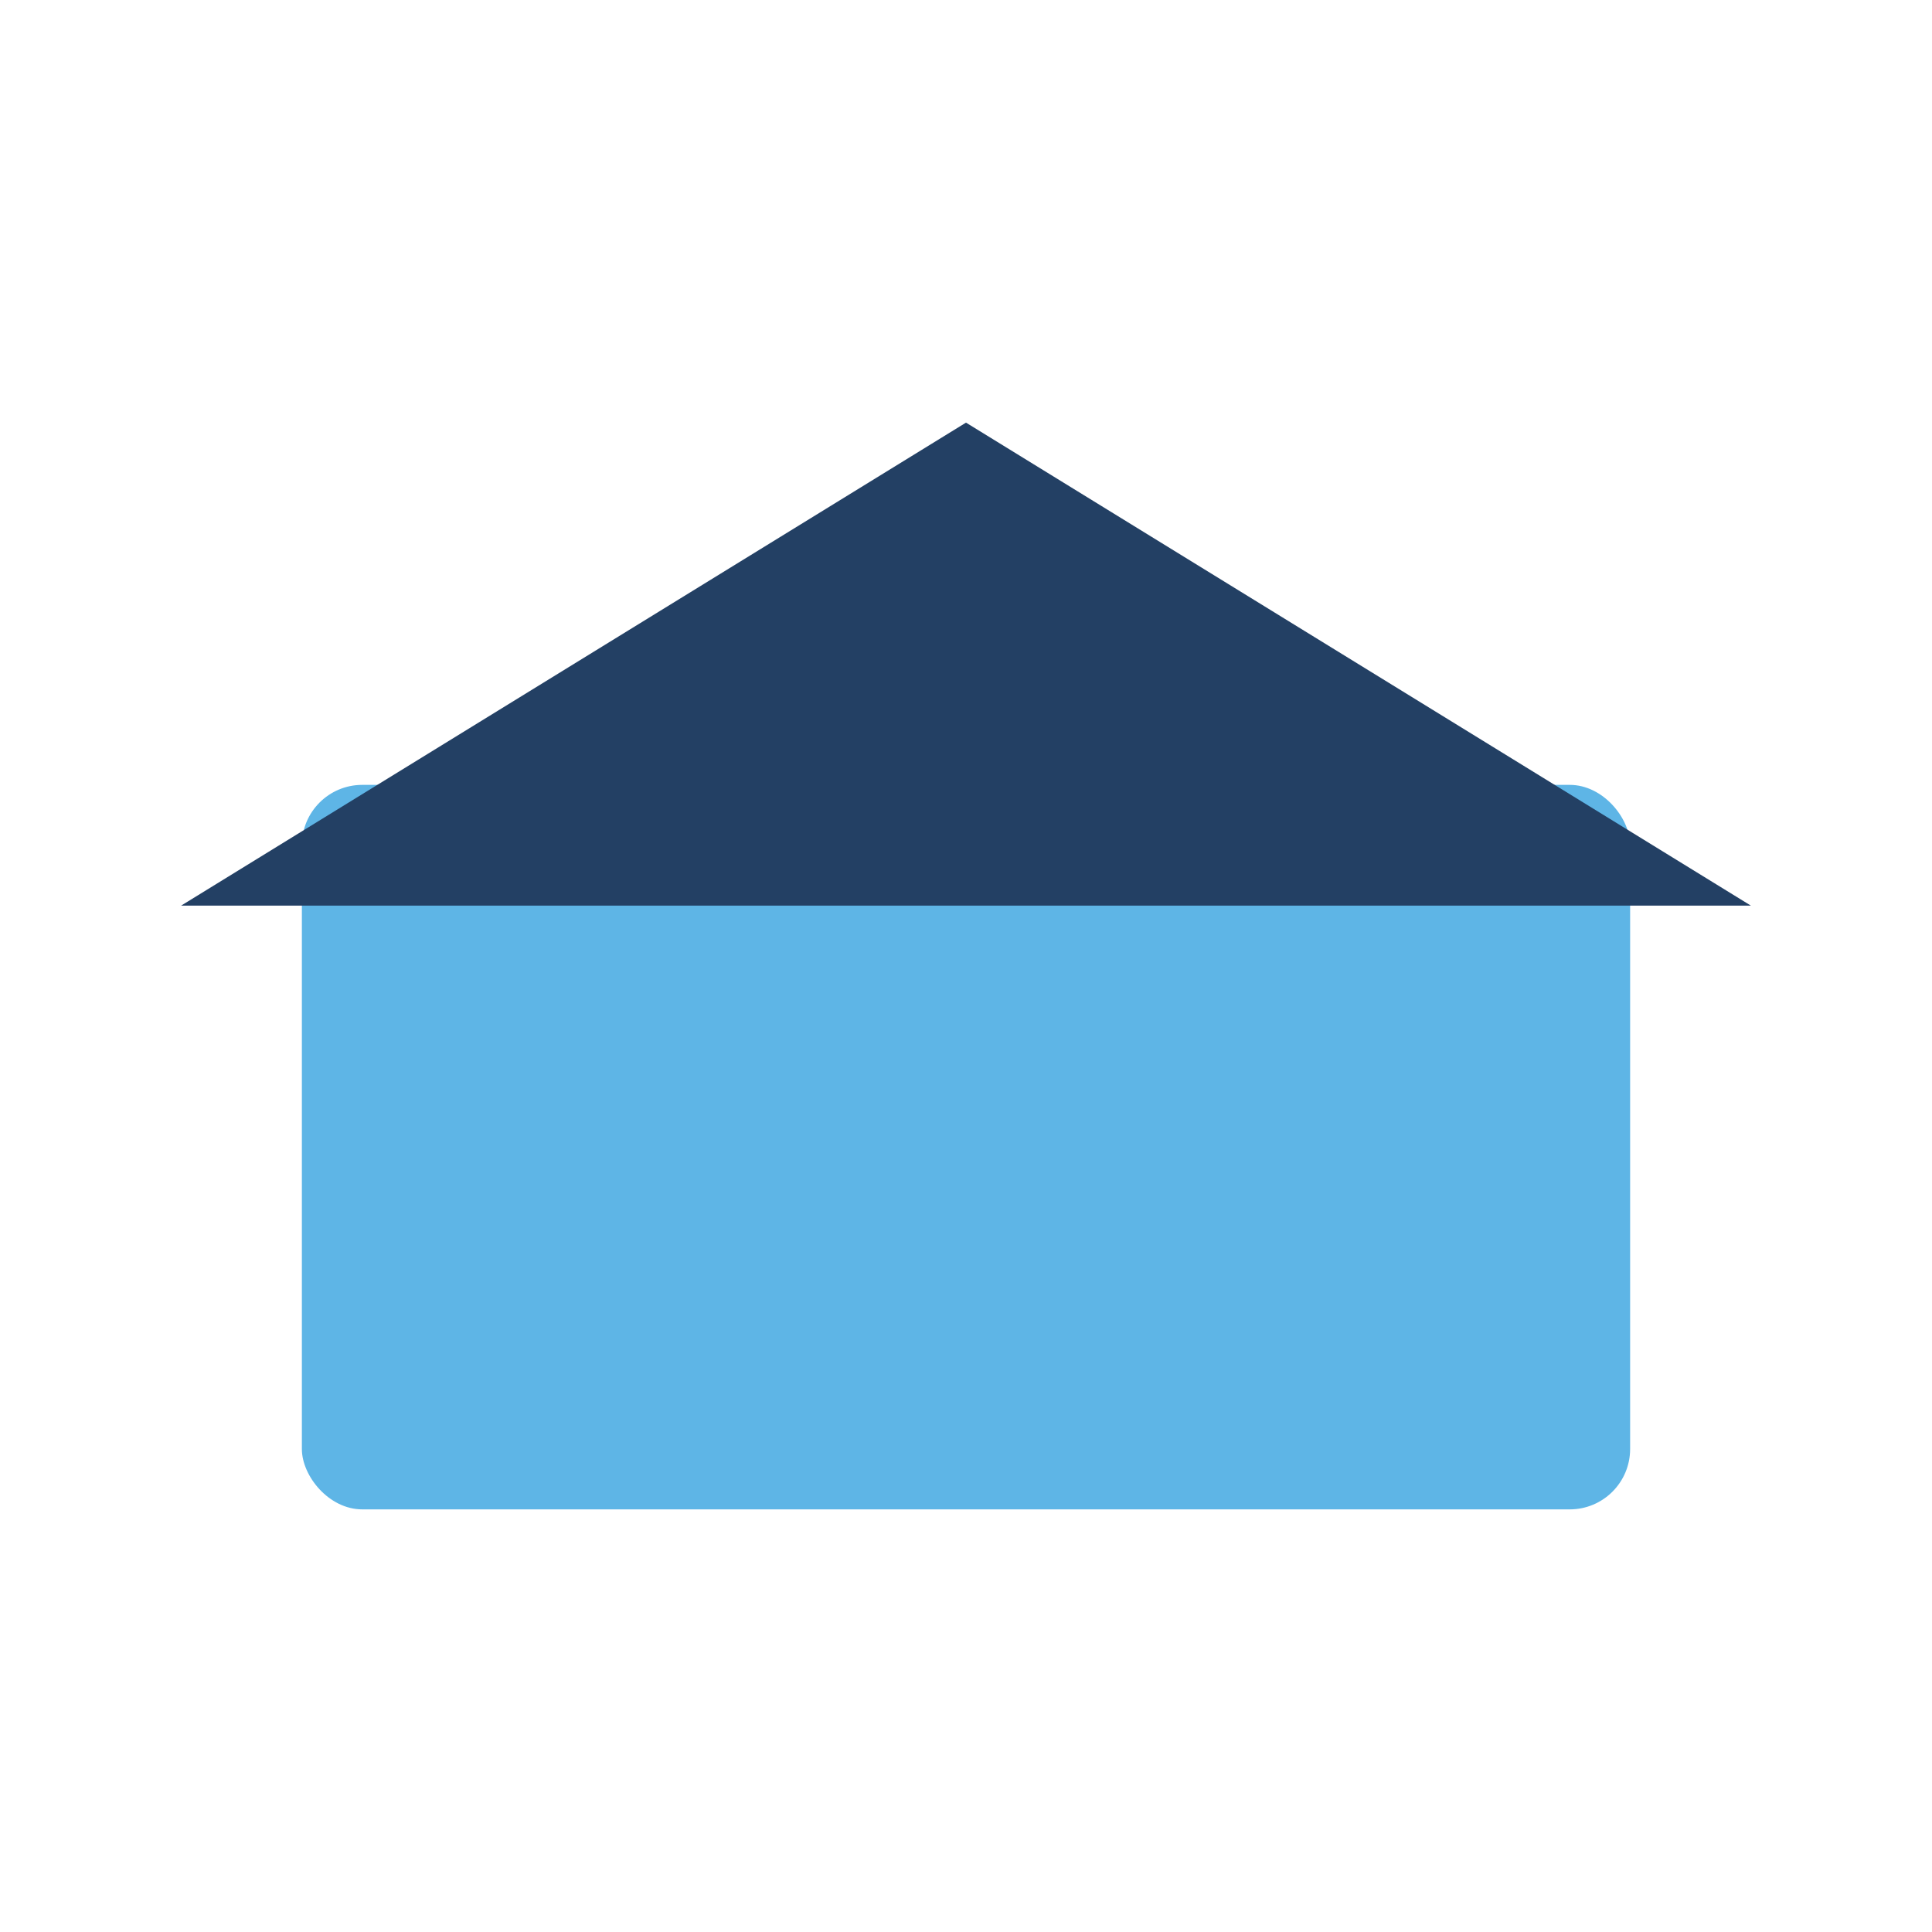
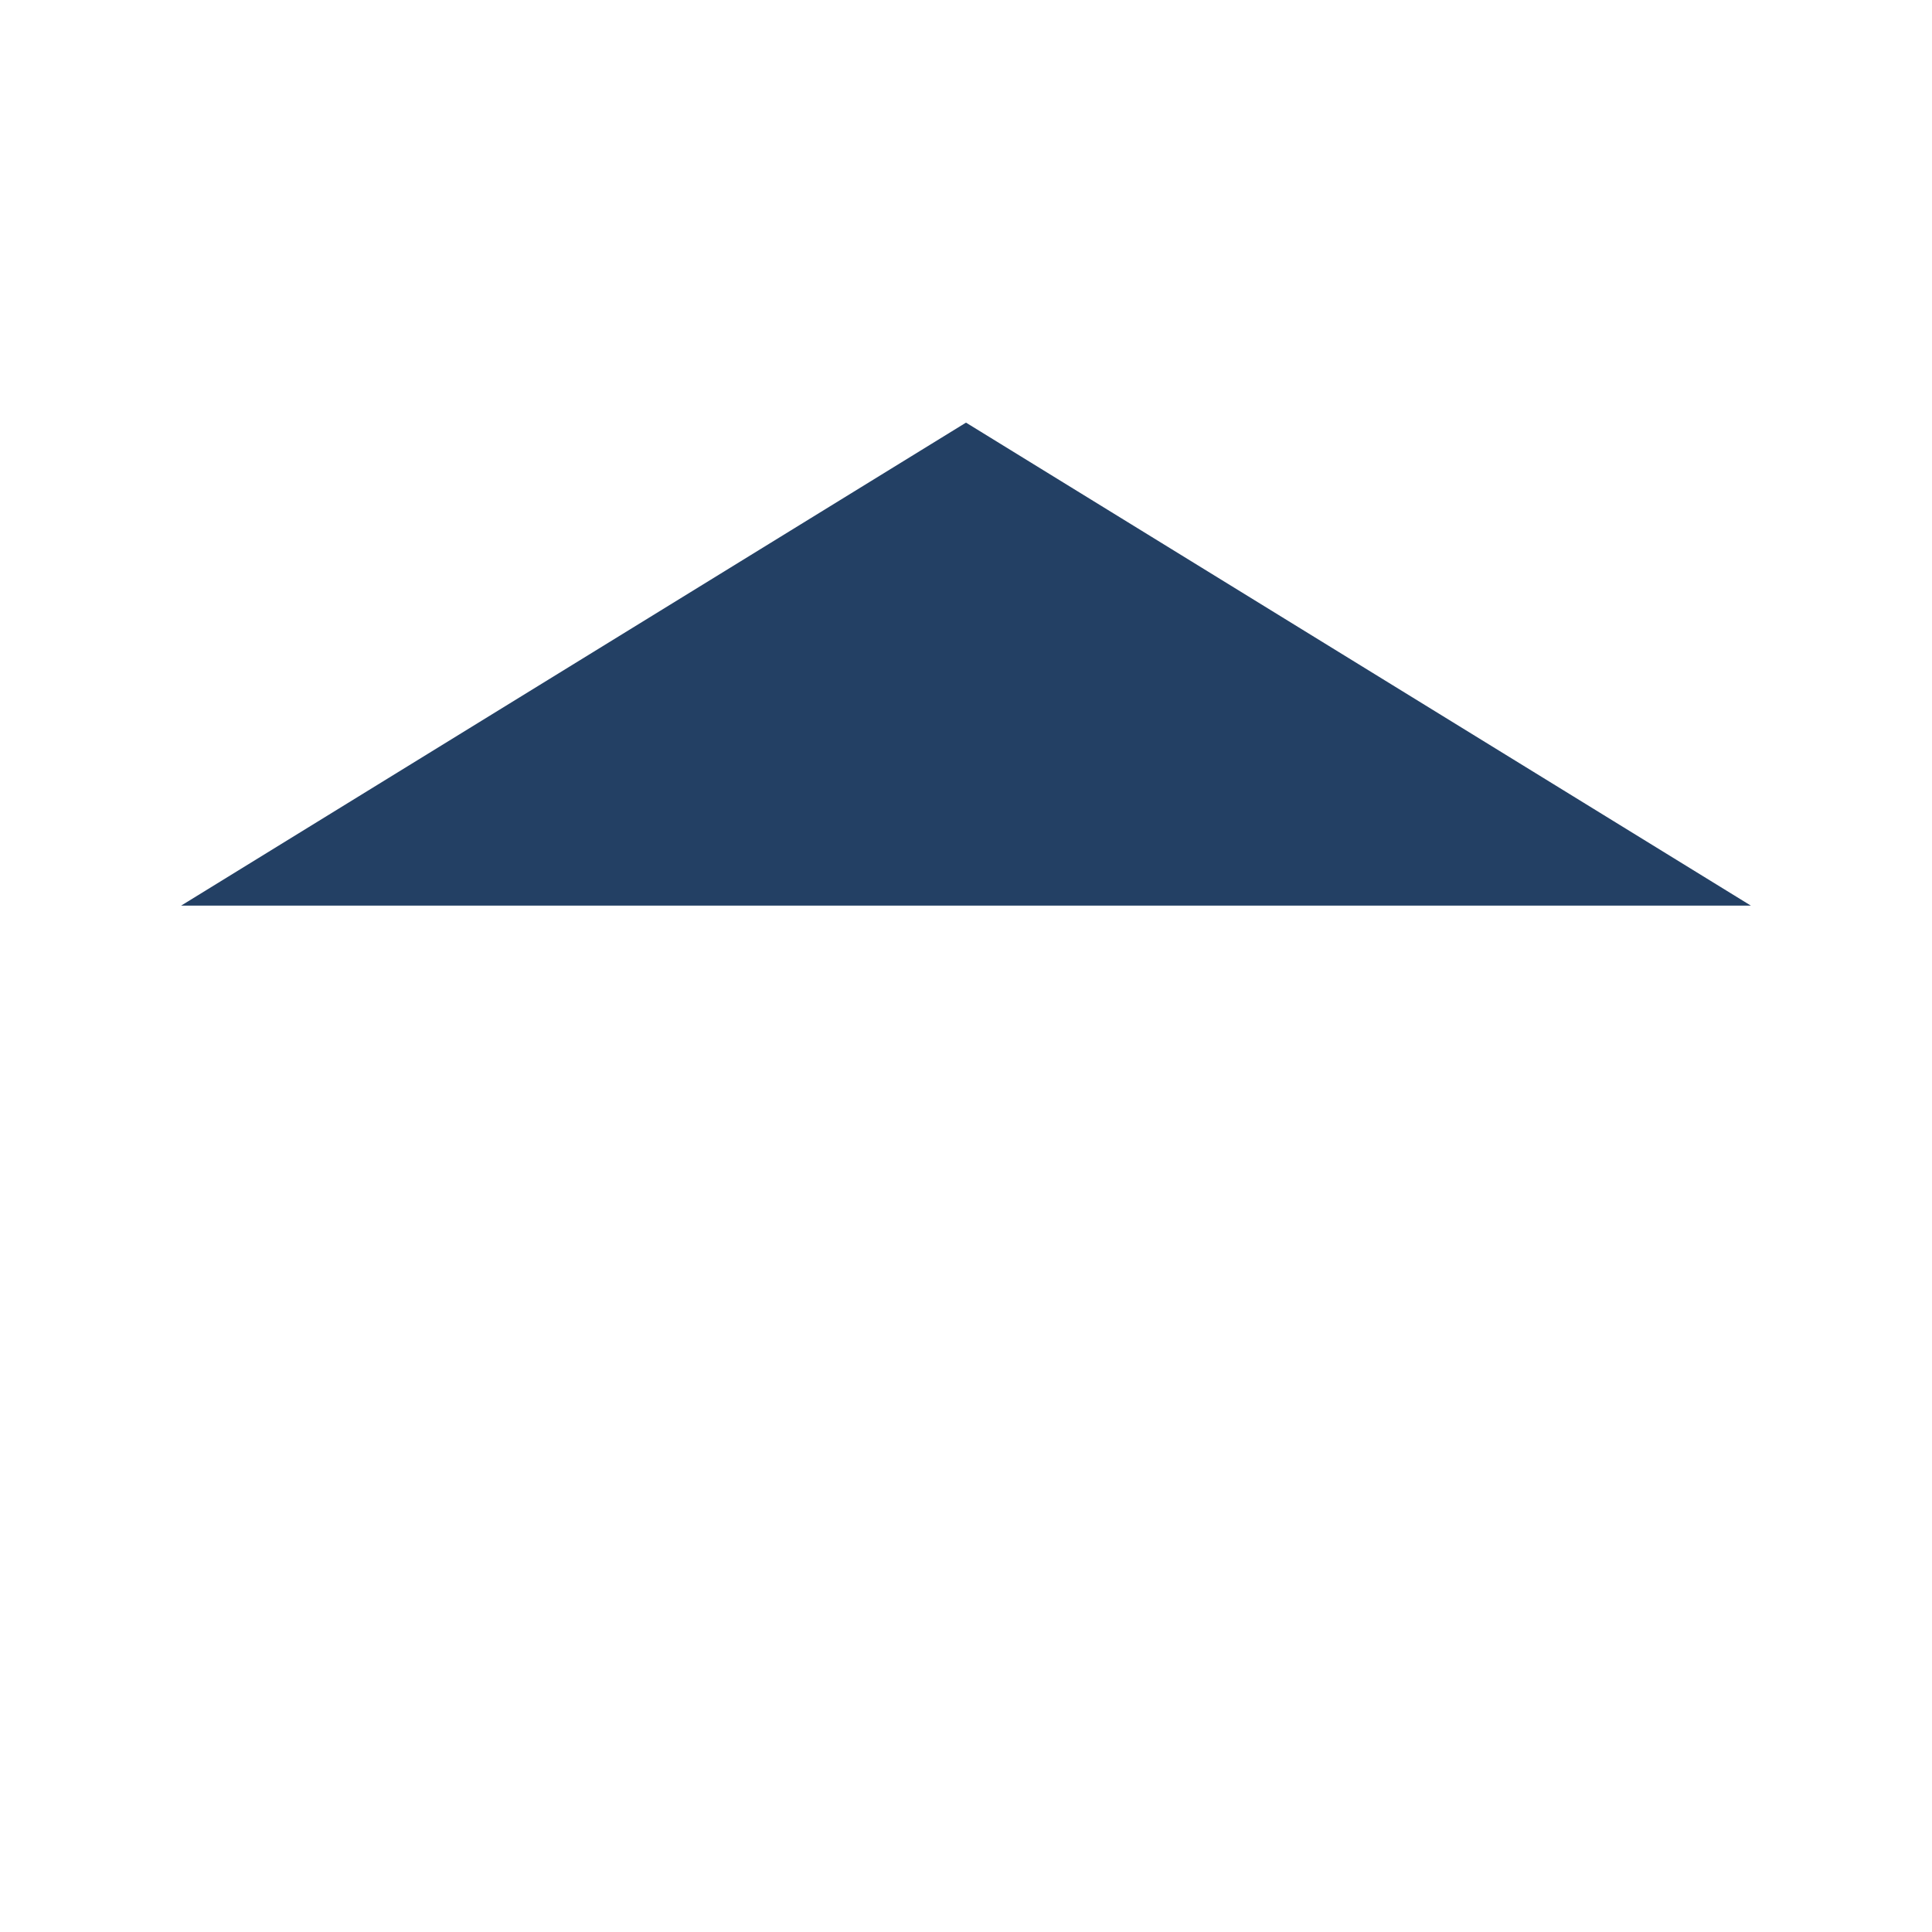
<svg xmlns="http://www.w3.org/2000/svg" width="32" height="32" viewBox="0 0 32 32">
-   <rect x="5" y="13" width="22" height="12" rx="1" fill="#5EB5E6" />
  <polygon points="16,7 3,15 29,15" fill="#234064" />
</svg>